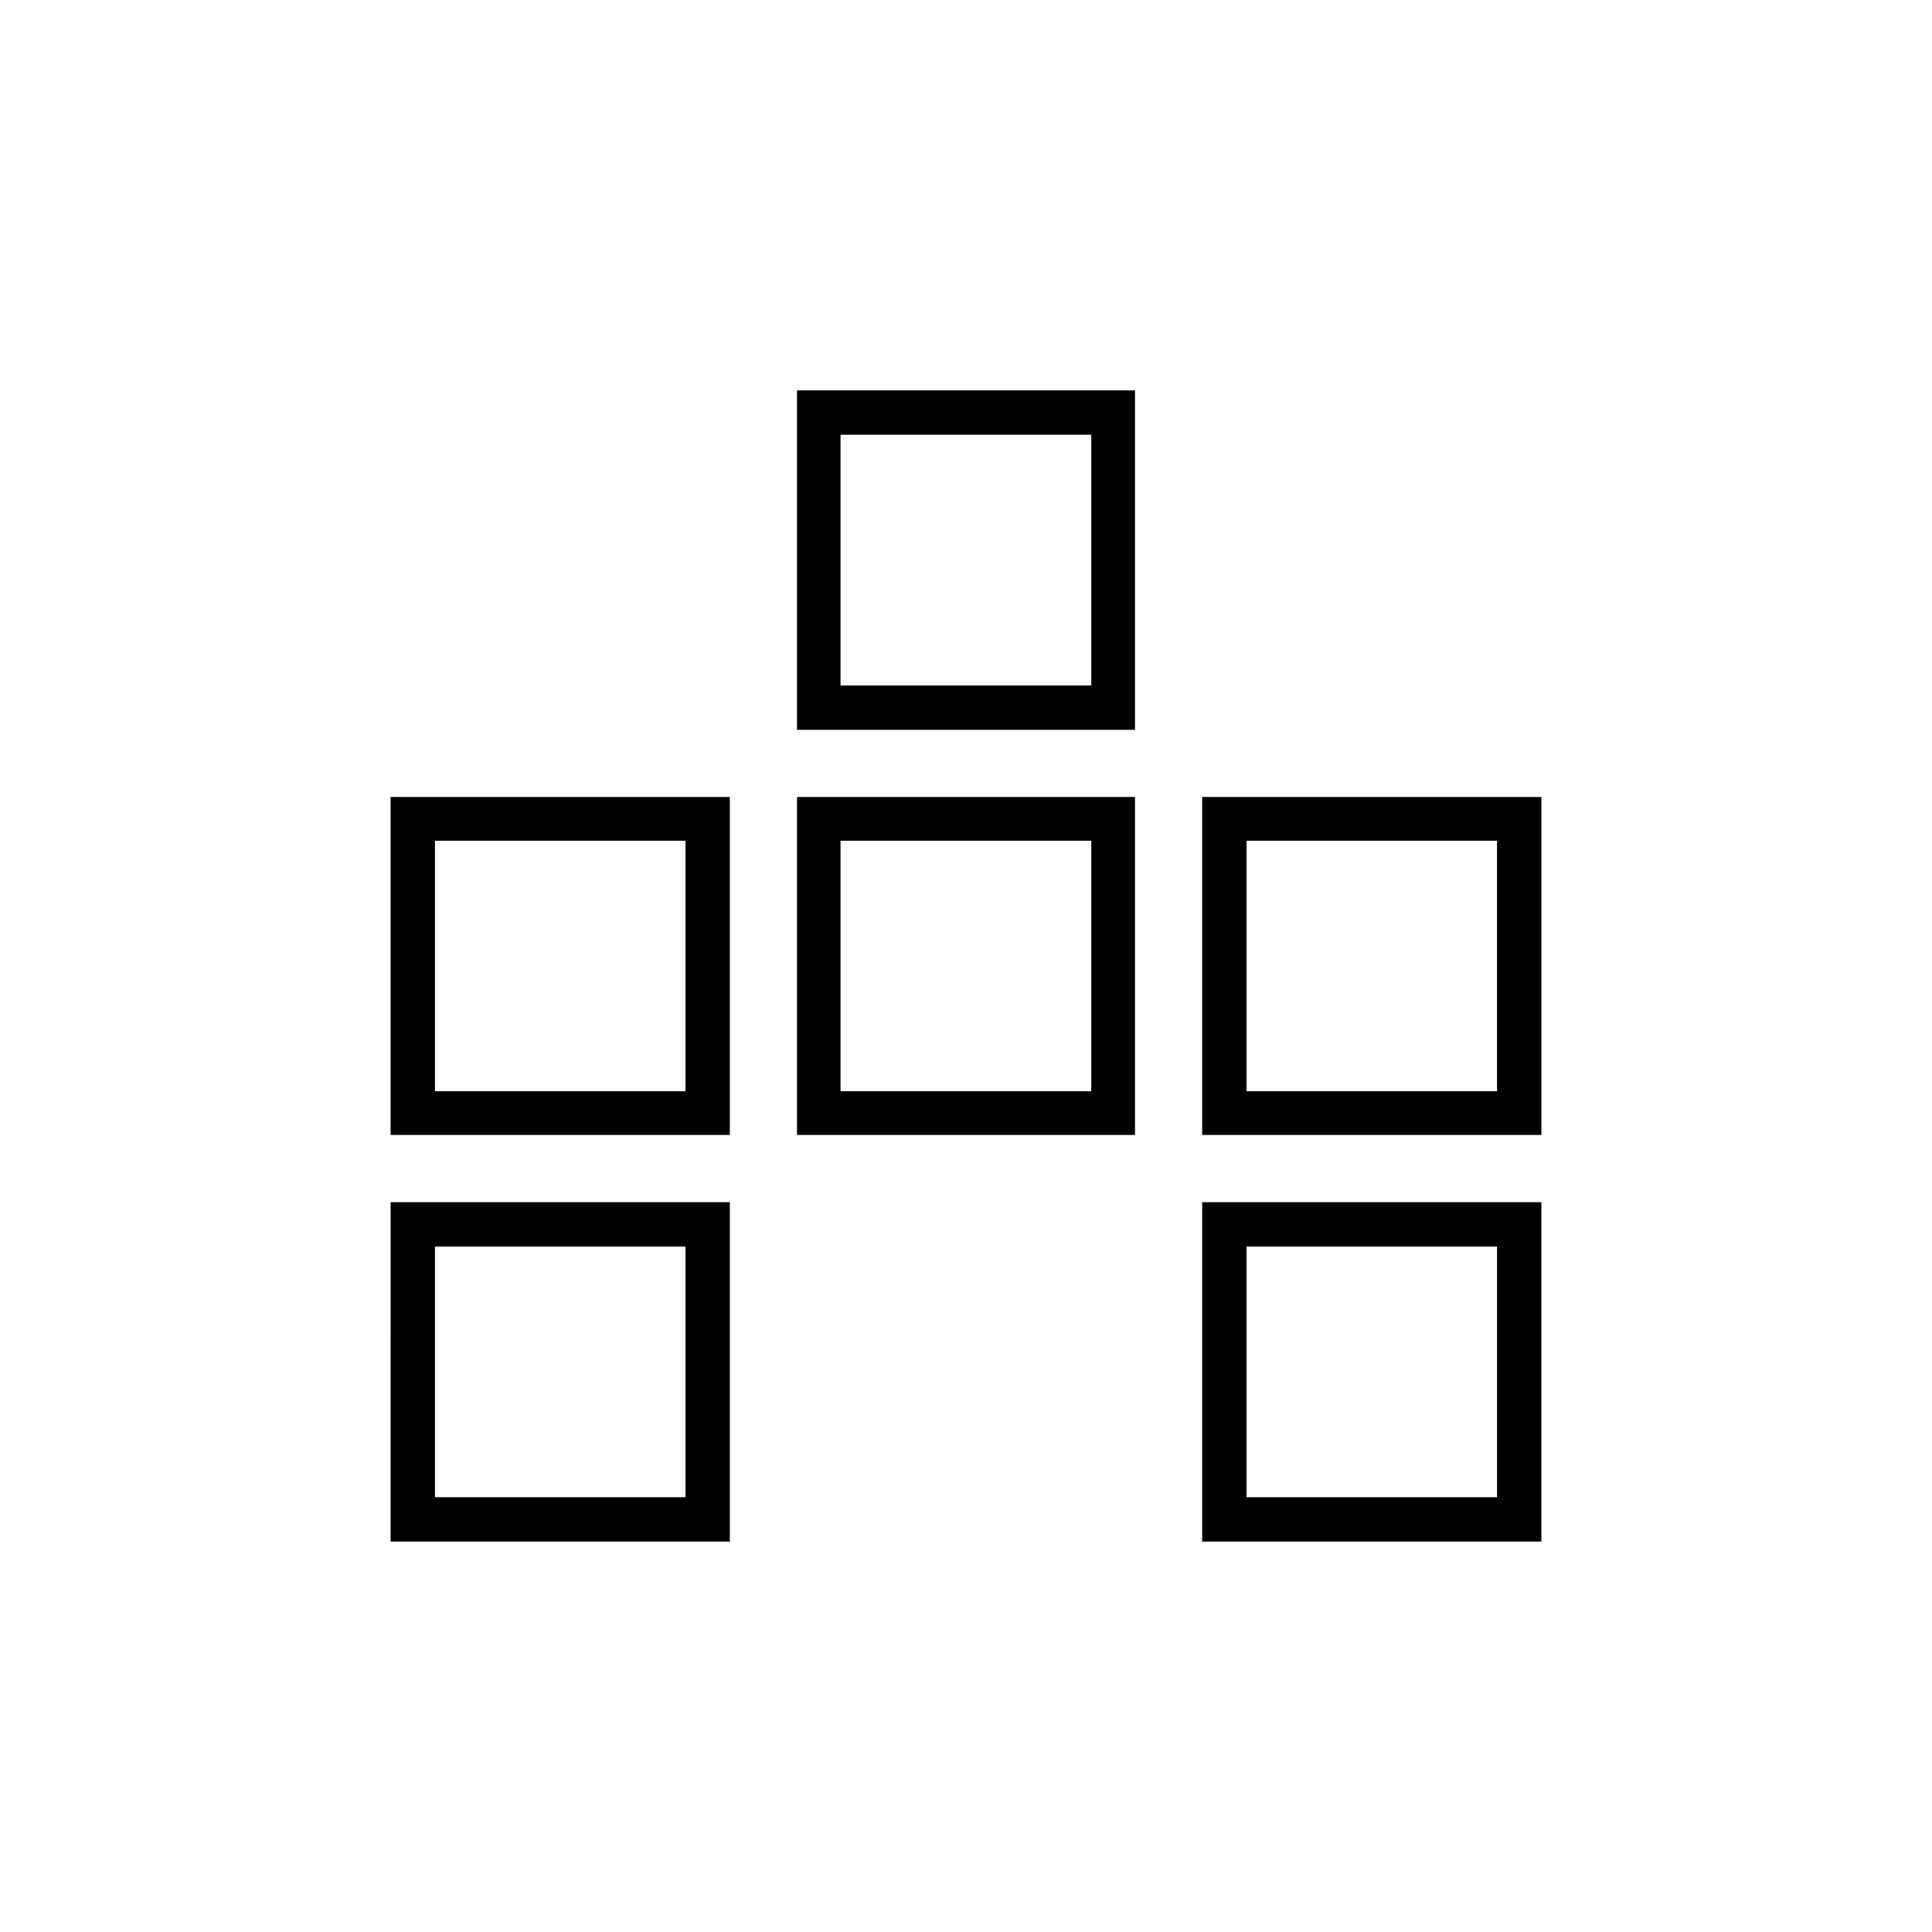
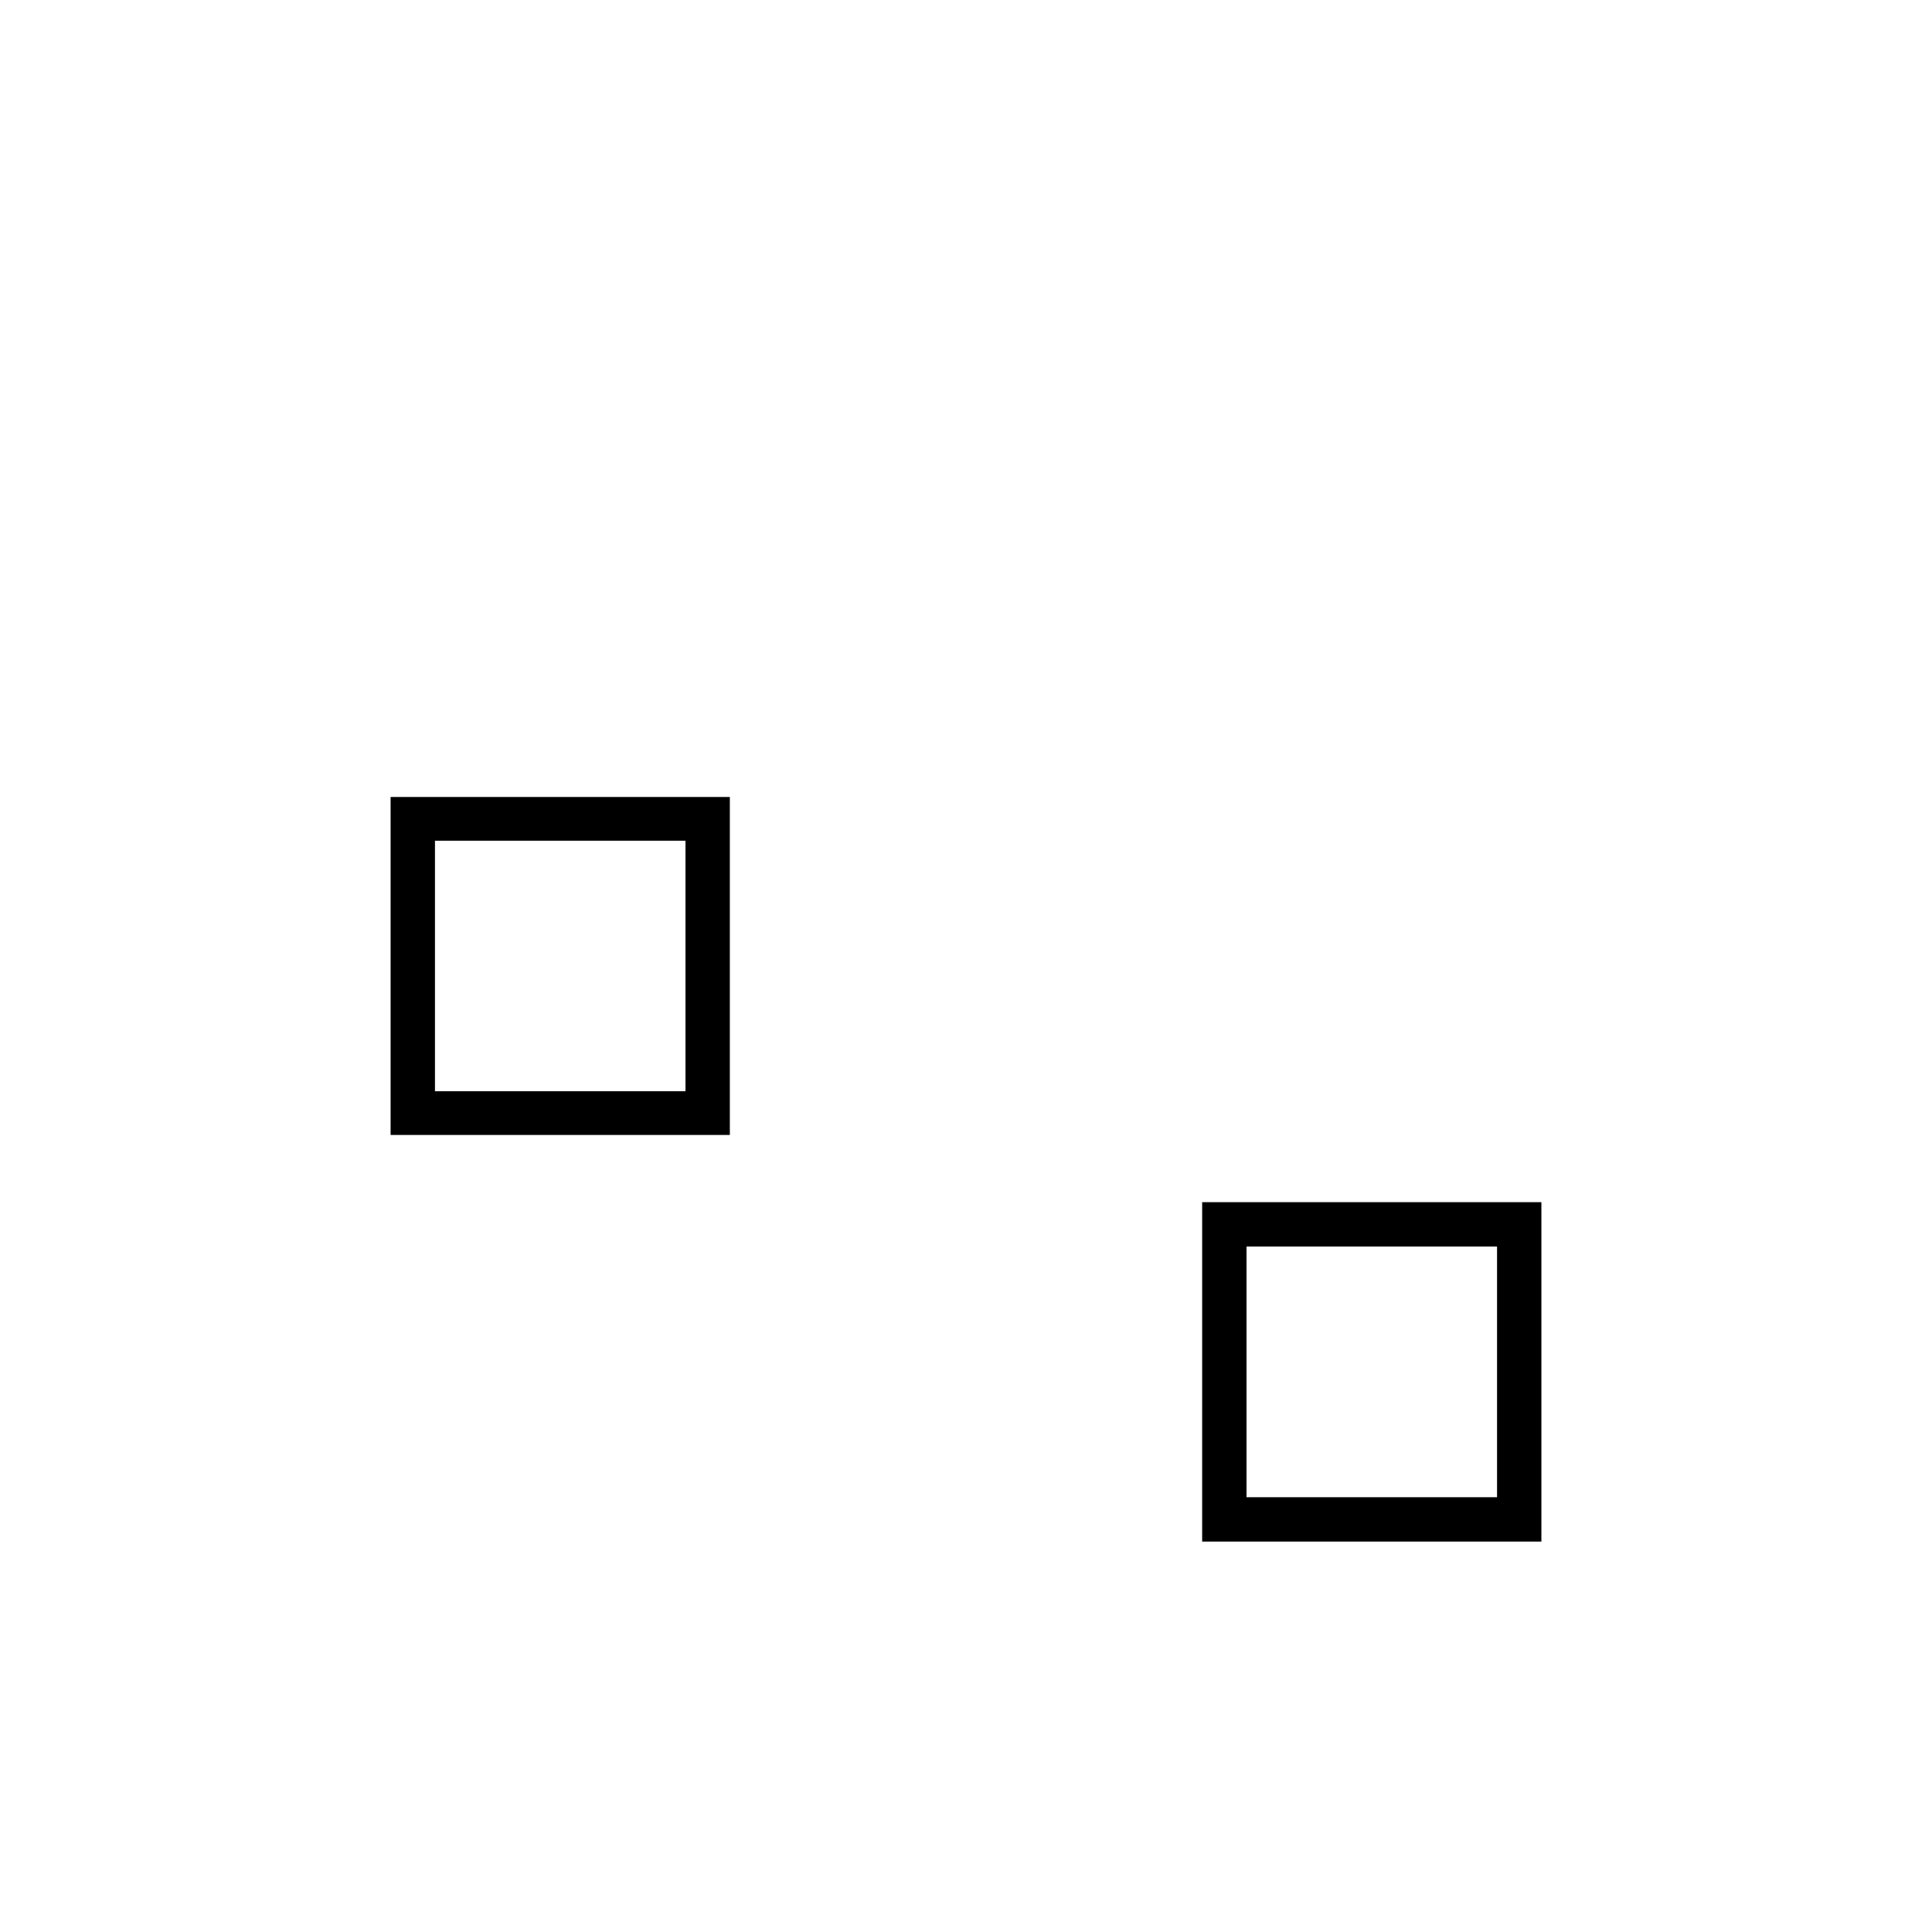
<svg xmlns="http://www.w3.org/2000/svg" fill="#000000" width="800px" height="800px" version="1.1" viewBox="144 144 512 512">
  <g>
-     <path d="m366.75 259.21h66.449v66.449h-66.449v-66.449m-11.531-11.754v89.957h89.566v-89.957z" />
-     <path d="m366.75 366.8h66.449v66.391h-66.449v-66.391m-11.531-11.59v89.566h89.566v-89.566z" />
-     <path d="m474.34 366.8h66.391v66.391h-66.391v-66.391m-11.758-11.59v89.566h89.902v-89.566z" />
    <path d="m474.34 474.34h66.391v66.445h-66.391v-66.445m-11.754-11.754-0.004 89.953h89.902v-89.957z" />
    <path d="m259.27 366.8h66.391v66.391h-66.391v-66.391m-11.758-11.59v89.566h89.902v-89.566z" />
-     <path d="m259.27 474.34h66.391v66.445h-66.391v-66.445m-11.754-11.754-0.004 89.953h89.902v-89.957z" />
  </g>
</svg>